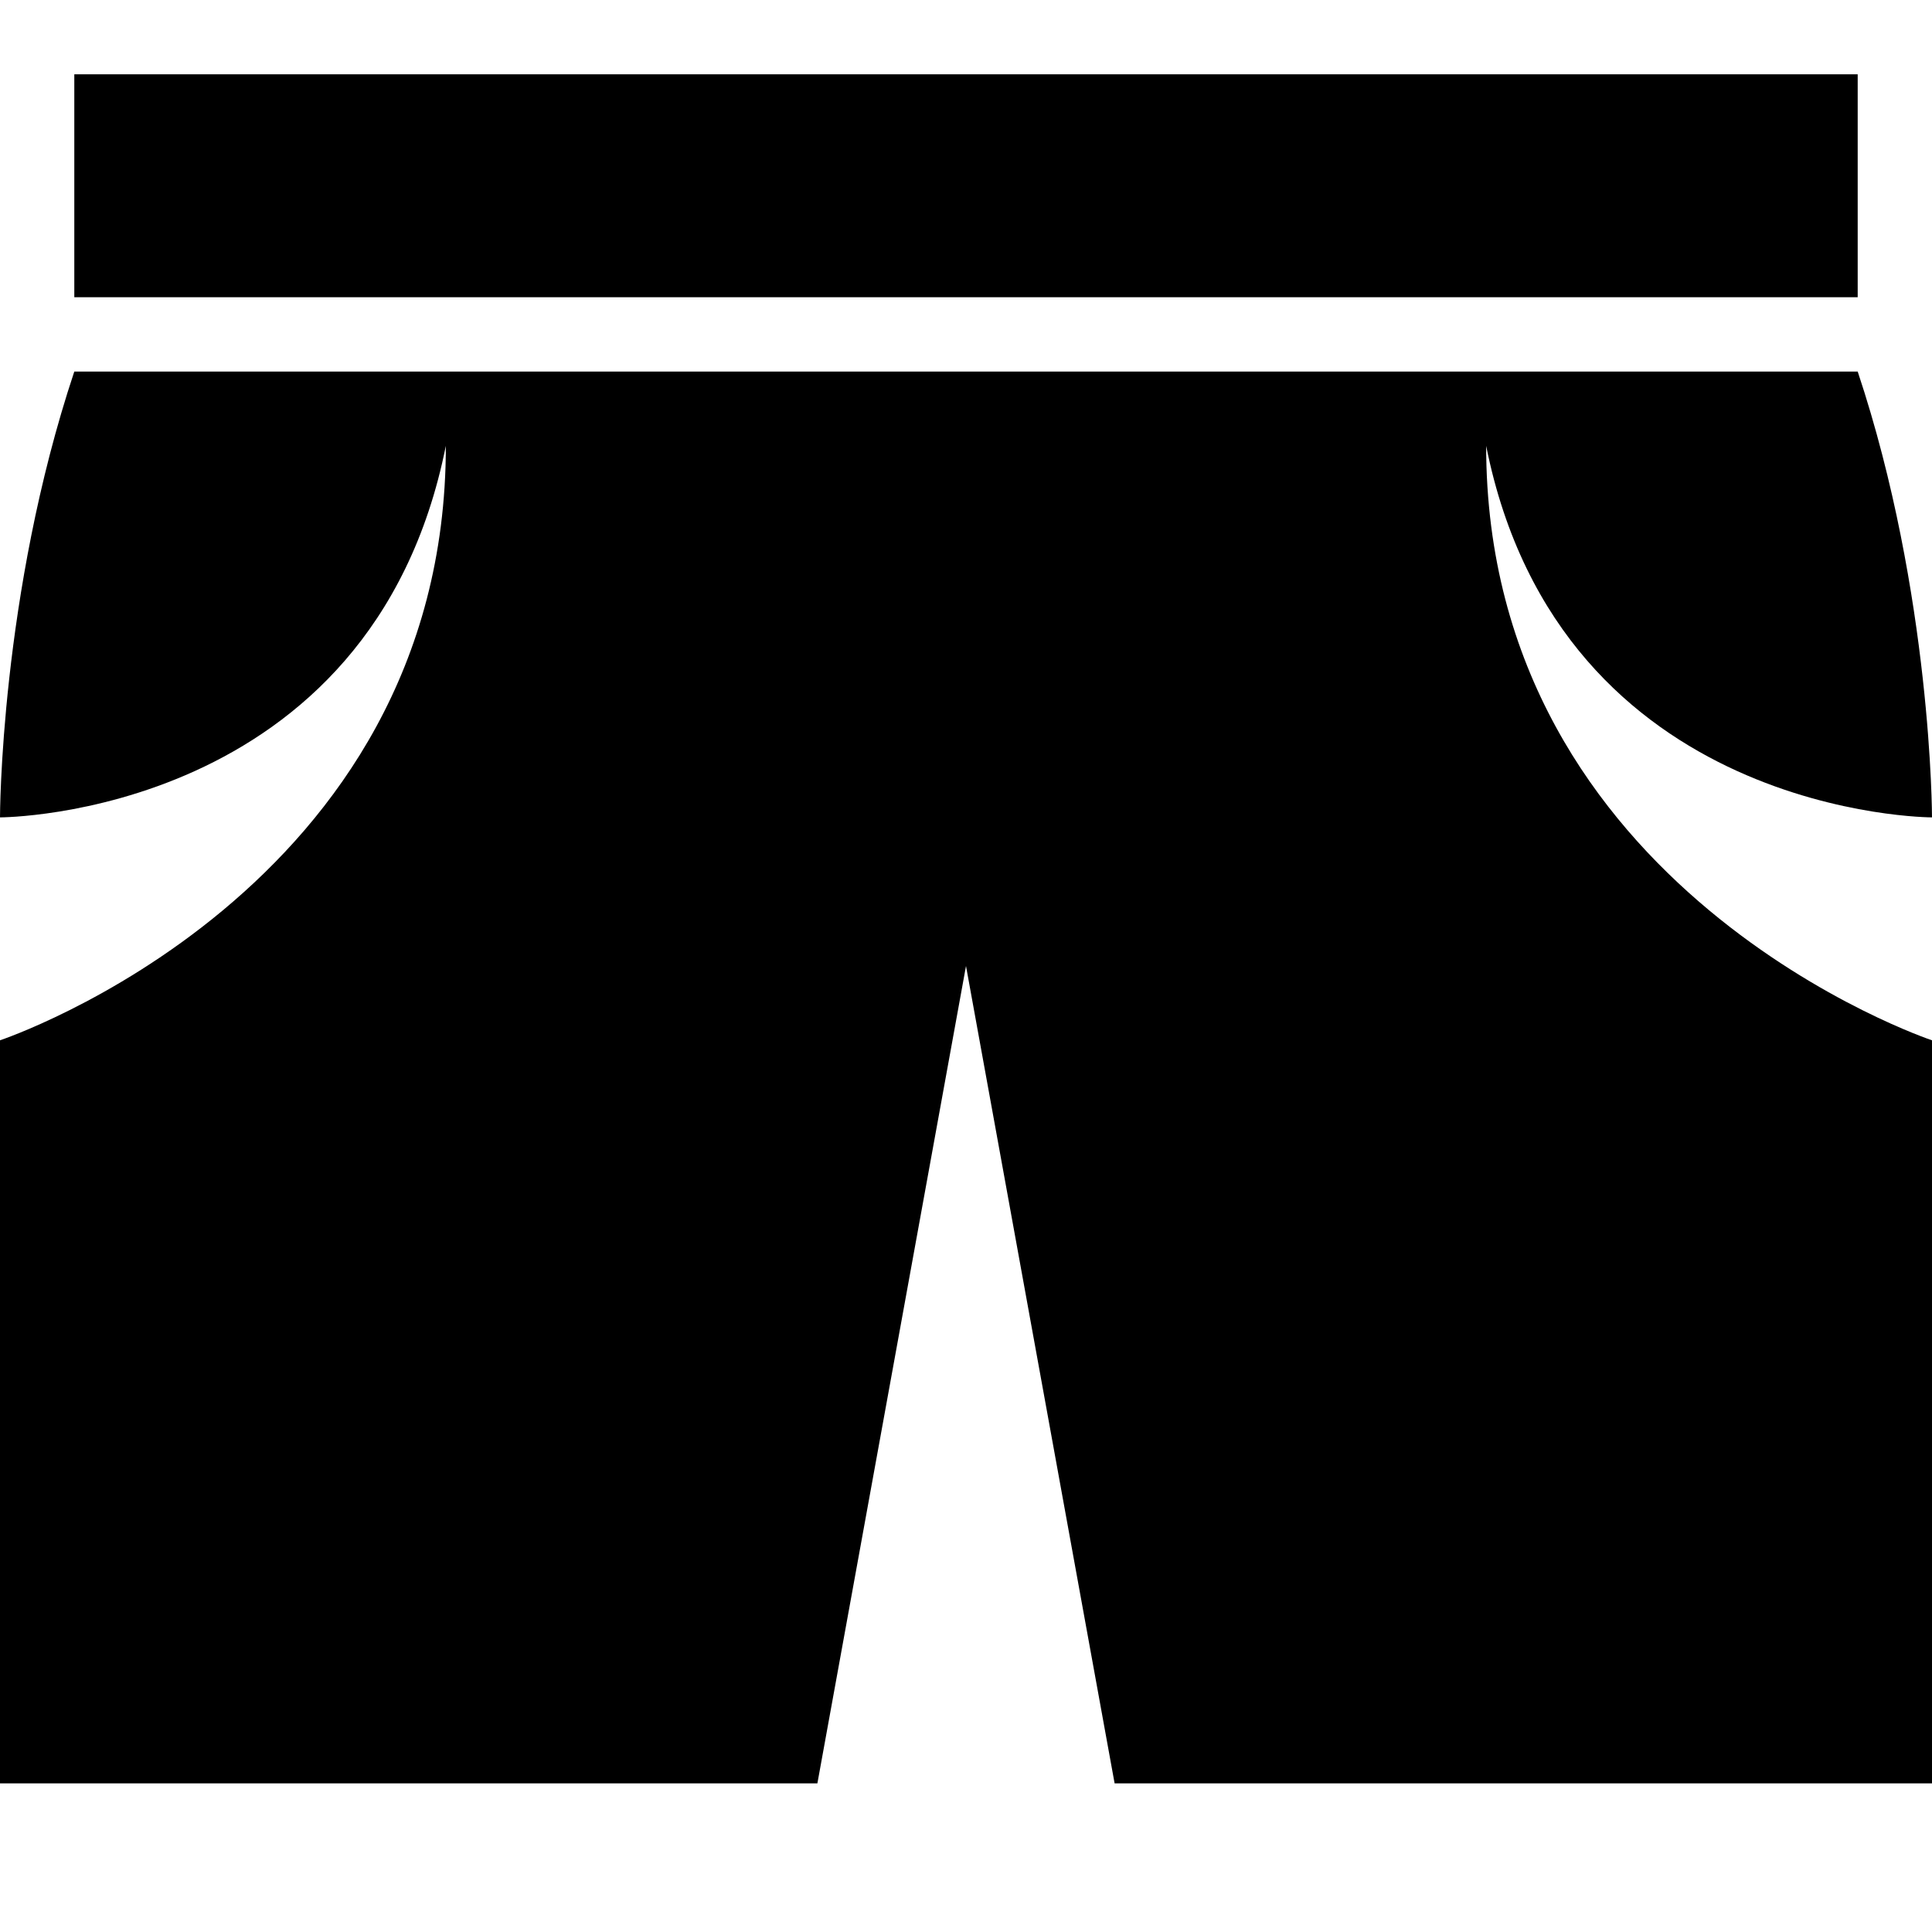
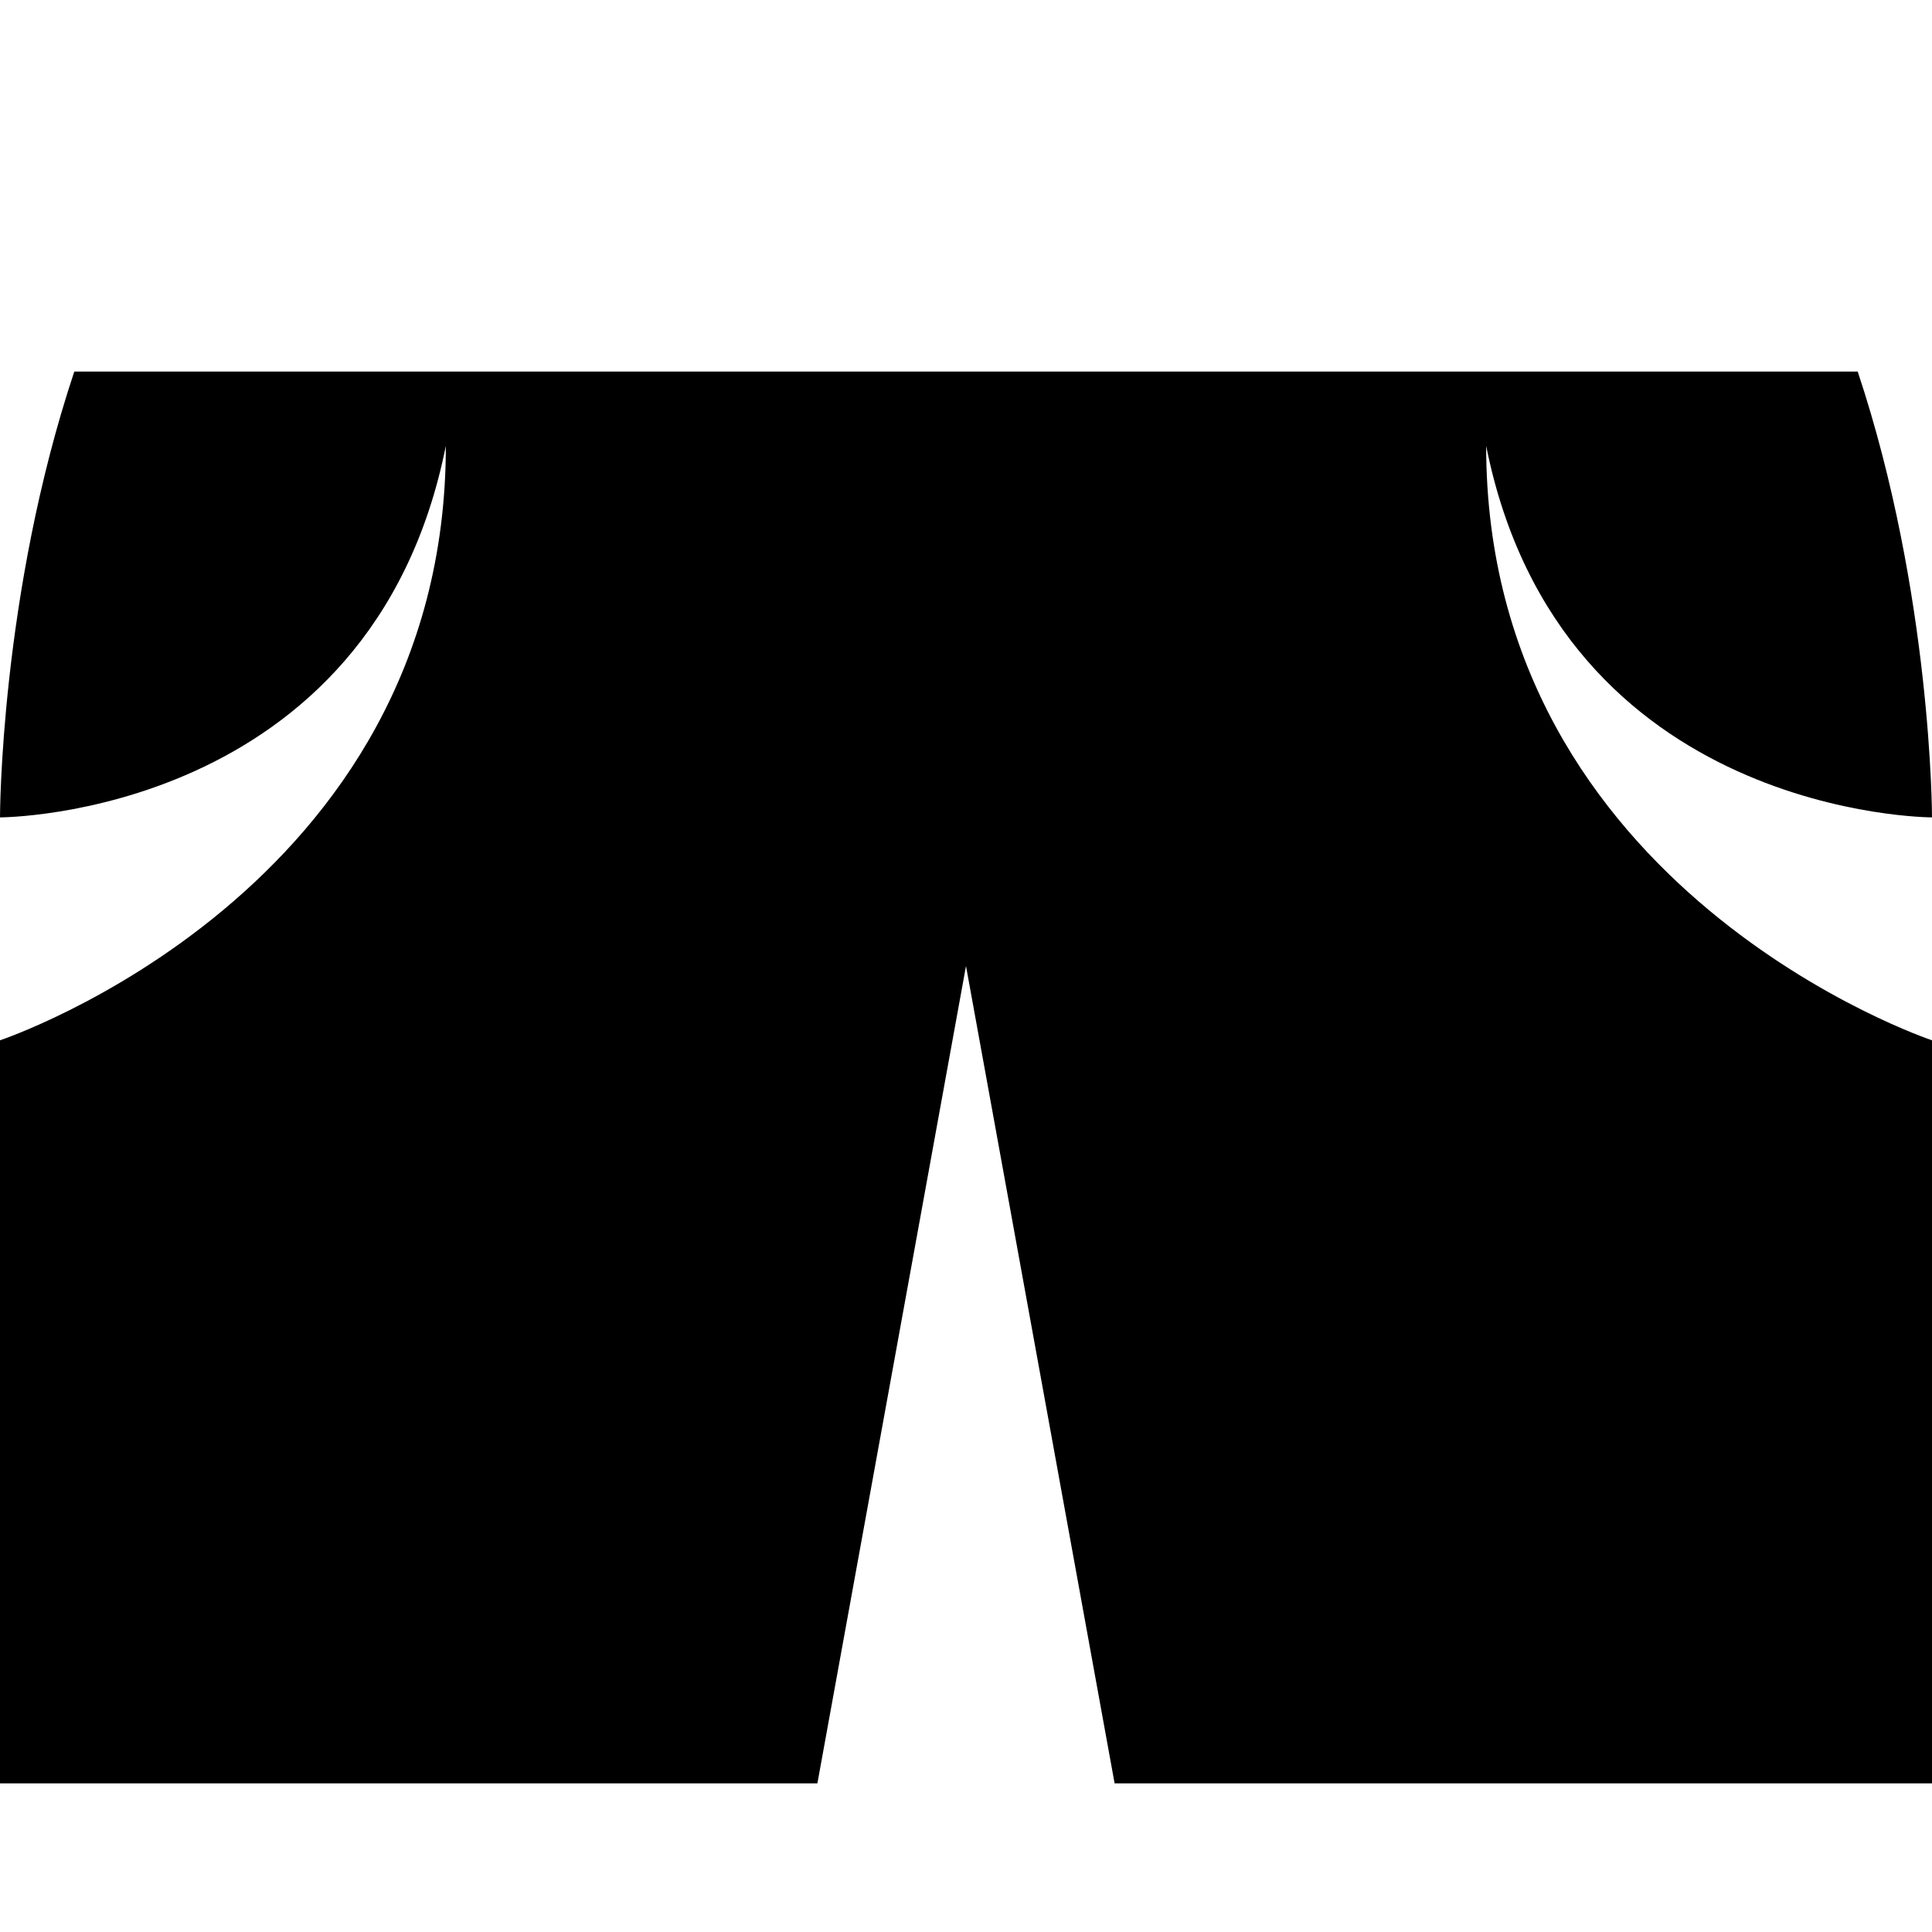
<svg xmlns="http://www.w3.org/2000/svg" version="1.1" id="Layer_1" x="0px" y="0px" width="26px" height="26px" viewBox="0 0 26 26" enable-background="new 0 0 26 26" xml:space="preserve">
-   <rect fill="none" width="26" height="26" />
-   <path fill="#000000" d="M1,5c-1,3-1,6-1,6s5,0,6-5c0,6-6,8-6,8v10h11l2-11l2,11h11V14c0,0-6-2-6-8c1,5,6,5,6,5s0-3-1-6H1z" />
-   <rect x="1" y="1" fill="#000000" width="24" height="3" />
+   <path fill="#000000" d="M1,5c-1,3-1,6-1,6s5,0,6-5c0,6-6,8-6,8v10h11l2-11l2,11h11V14c0,0-6-2-6-8c1,5,6,5,6,5s0-3-1-6H1" />
</svg>